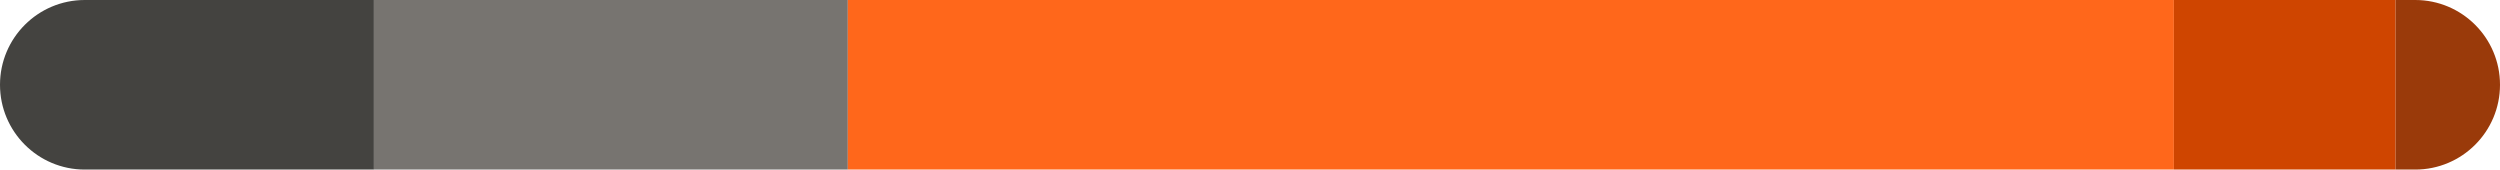
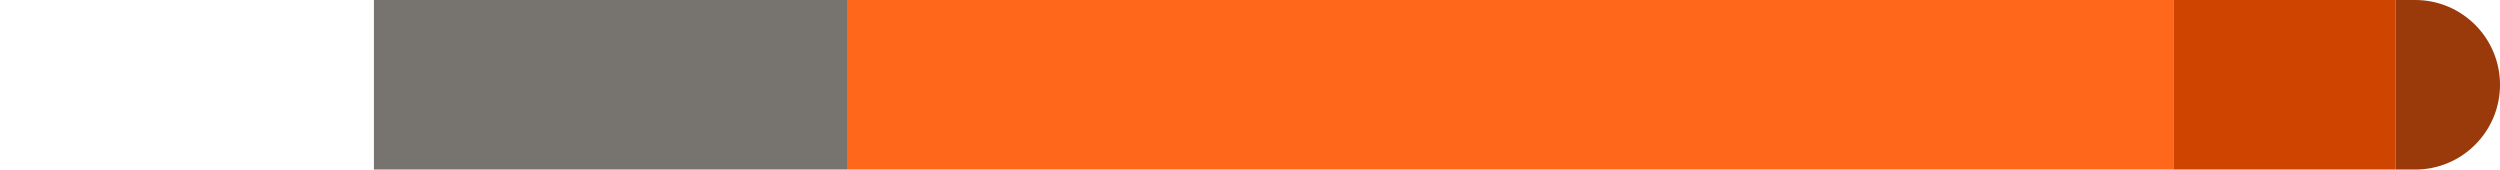
<svg xmlns="http://www.w3.org/2000/svg" width="575px" height="39px" viewBox="0 0 575 39" fill="none" aria-hidden="true">
  <defs>
    <linearGradient class="cerosgradient" data-cerosgradient="true" id="CerosGradient_ide85a91d52" gradientUnits="userSpaceOnUse" x1="50%" y1="100%" x2="50%" y2="0%">
      <stop offset="0%" stop-color="#d1d1d1" />
      <stop offset="100%" stop-color="#d1d1d1" />
    </linearGradient>
    <linearGradient />
  </defs>
-   <path d="M0 19.5C0 8.73 8.73 0 19.5 0H86V39H19.5C8.73 39 0 30.27 0 19.5V19.5Z" fill="#444340" />
  <rect x="86" width="109" height="39" fill="#777470" />
  <rect x="195" width="305" height="39" fill="#FF671B" />
  <rect x="500" width="51" height="39" fill="#CF4500" />
  <path d="M551 0H555.5C566.27 0 575 8.73 575 19.5V19.5C575 30.27 566.27 39 555.5 39H551V0Z" fill="#9A3A0A" />
</svg>